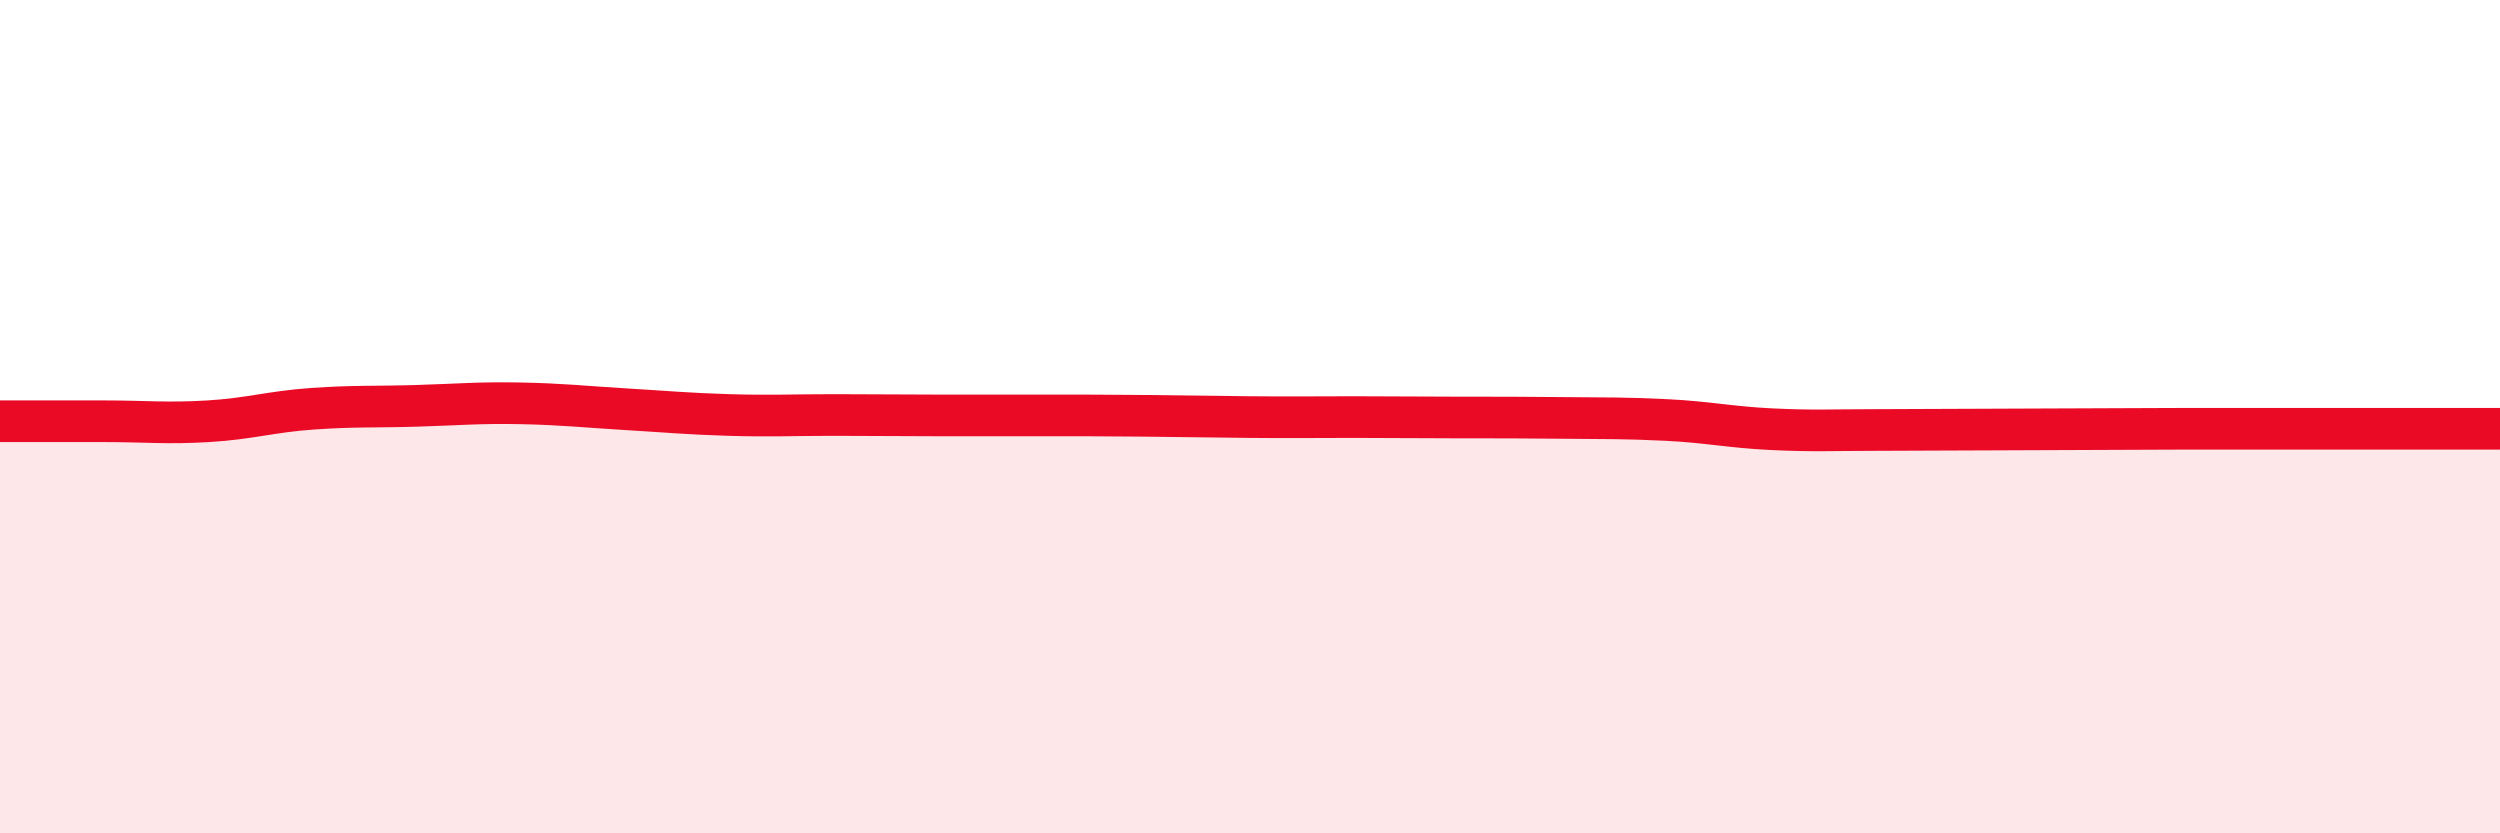
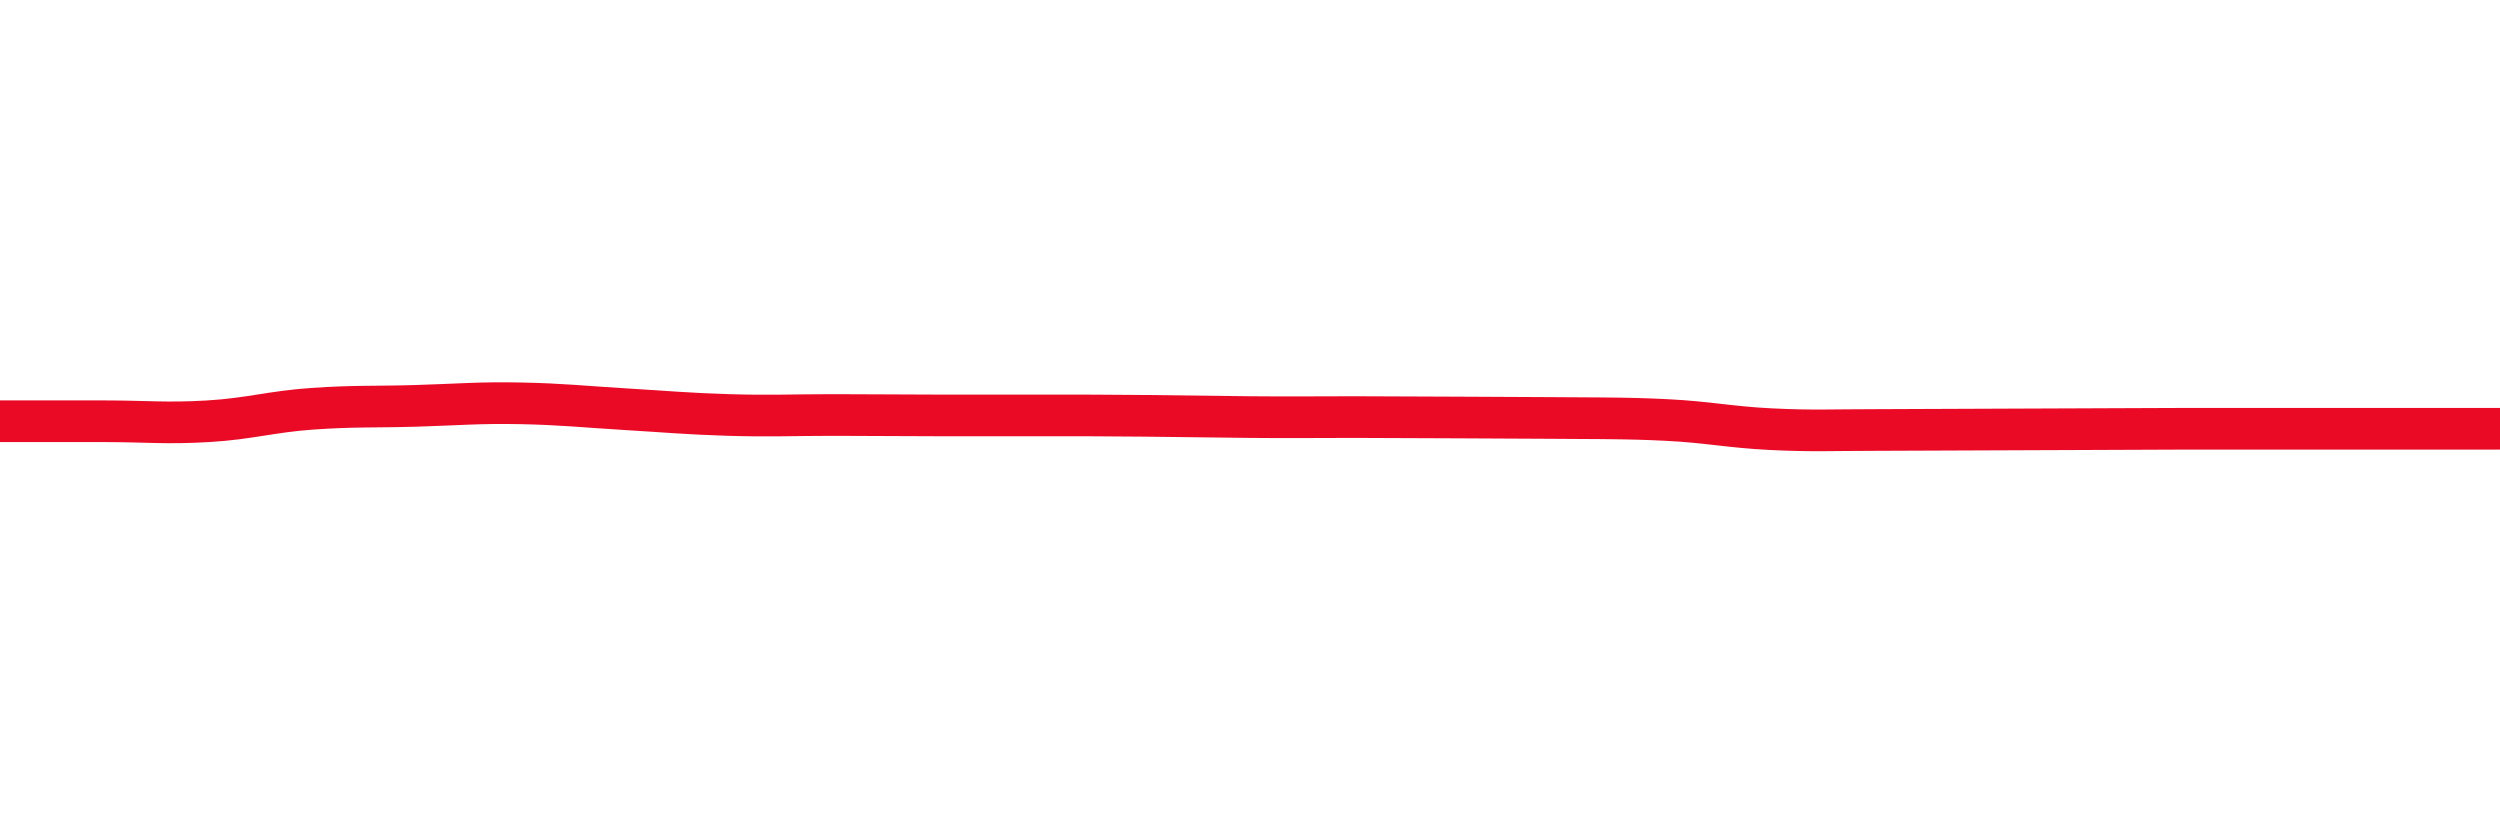
<svg xmlns="http://www.w3.org/2000/svg" width="60" height="20" viewBox="0 0 60 20">
-   <path d="M 0,10.11 C 0.5,10.11 1.5,10.11 2.5,10.11 C 3.5,10.11 4,10.17 5,10.11 C 6,10.05 6.5,9.88 7.5,9.81 C 8.5,9.74 9,9.77 10,9.74 C 11,9.71 11.5,9.66 12.5,9.68 C 13.5,9.7 14,9.76 15,9.82 C 16,9.88 16.5,9.93 17.5,9.96 C 18.5,9.99 19,9.96 20,9.96 C 21,9.96 21.5,9.97 22.5,9.97 C 23.5,9.97 24,9.97 25,9.97 C 26,9.97 26.5,9.97 27.5,9.98 C 28.5,9.99 29,10 30,10.01 C 31,10.02 31.5,10.01 32.5,10.01 C 33.5,10.01 34,10.02 35,10.02 C 36,10.02 36.5,10.02 37.5,10.03 C 38.5,10.04 39,10.03 40,10.08 C 41,10.13 41.5,10.25 42.5,10.3 C 43.5,10.35 44,10.32 45,10.32 C 46,10.32 46.5,10.31 47.5,10.31 C 48.5,10.31 49,10.3 50,10.3 C 51,10.3 51.5,10.29 52.5,10.29 C 53.5,10.29 53.5,10.29 55,10.29 C 56.5,10.29 59,10.29 60,10.29L60 20L0 20Z" fill="#EB0A25" opacity="0.1" stroke-linecap="round" stroke-linejoin="round" />
-   <path d="M 0,10.11 C 0.5,10.11 1.5,10.11 2.5,10.11 C 3.5,10.11 4,10.17 5,10.11 C 6,10.05 6.5,9.88 7.5,9.81 C 8.5,9.74 9,9.77 10,9.74 C 11,9.71 11.5,9.66 12.5,9.68 C 13.5,9.7 14,9.76 15,9.82 C 16,9.88 16.5,9.93 17.5,9.96 C 18.5,9.99 19,9.96 20,9.96 C 21,9.96 21.5,9.97 22.5,9.97 C 23.5,9.97 24,9.97 25,9.97 C 26,9.97 26.5,9.97 27.5,9.98 C 28.5,9.99 29,10 30,10.01 C 31,10.02 31.5,10.01 32.5,10.01 C 33.5,10.01 34,10.02 35,10.02 C 36,10.02 36.5,10.02 37.5,10.03 C 38.5,10.04 39,10.03 40,10.08 C 41,10.13 41.5,10.25 42.5,10.3 C 43.5,10.35 44,10.32 45,10.32 C 46,10.32 46.5,10.31 47.5,10.31 C 48.5,10.31 49,10.3 50,10.3 C 51,10.3 51.5,10.29 52.5,10.29 C 53.5,10.29 53.5,10.29 55,10.29 C 56.5,10.29 59,10.29 60,10.29" stroke="#EB0A25" stroke-width="1" fill="none" stroke-linecap="round" stroke-linejoin="round" />
+   <path d="M 0,10.11 C 0.5,10.11 1.5,10.11 2.5,10.11 C 3.5,10.11 4,10.17 5,10.11 C 6,10.05 6.5,9.88 7.5,9.81 C 8.5,9.74 9,9.77 10,9.74 C 11,9.71 11.5,9.66 12.5,9.68 C 13.5,9.7 14,9.76 15,9.82 C 16,9.88 16.5,9.93 17.5,9.96 C 18.5,9.99 19,9.96 20,9.96 C 21,9.96 21.5,9.97 22.5,9.97 C 23.5,9.97 24,9.97 25,9.97 C 26,9.97 26.5,9.97 27.5,9.98 C 28.5,9.99 29,10 30,10.01 C 31,10.02 31.5,10.01 32.5,10.01 C 33.5,10.01 34,10.02 35,10.02 C 38.5,10.04 39,10.03 40,10.08 C 41,10.13 41.5,10.25 42.5,10.3 C 43.5,10.35 44,10.32 45,10.32 C 46,10.32 46.5,10.31 47.5,10.31 C 48.5,10.31 49,10.3 50,10.3 C 51,10.3 51.5,10.29 52.5,10.29 C 53.5,10.29 53.5,10.29 55,10.29 C 56.5,10.29 59,10.29 60,10.29" stroke="#EB0A25" stroke-width="1" fill="none" stroke-linecap="round" stroke-linejoin="round" />
</svg>